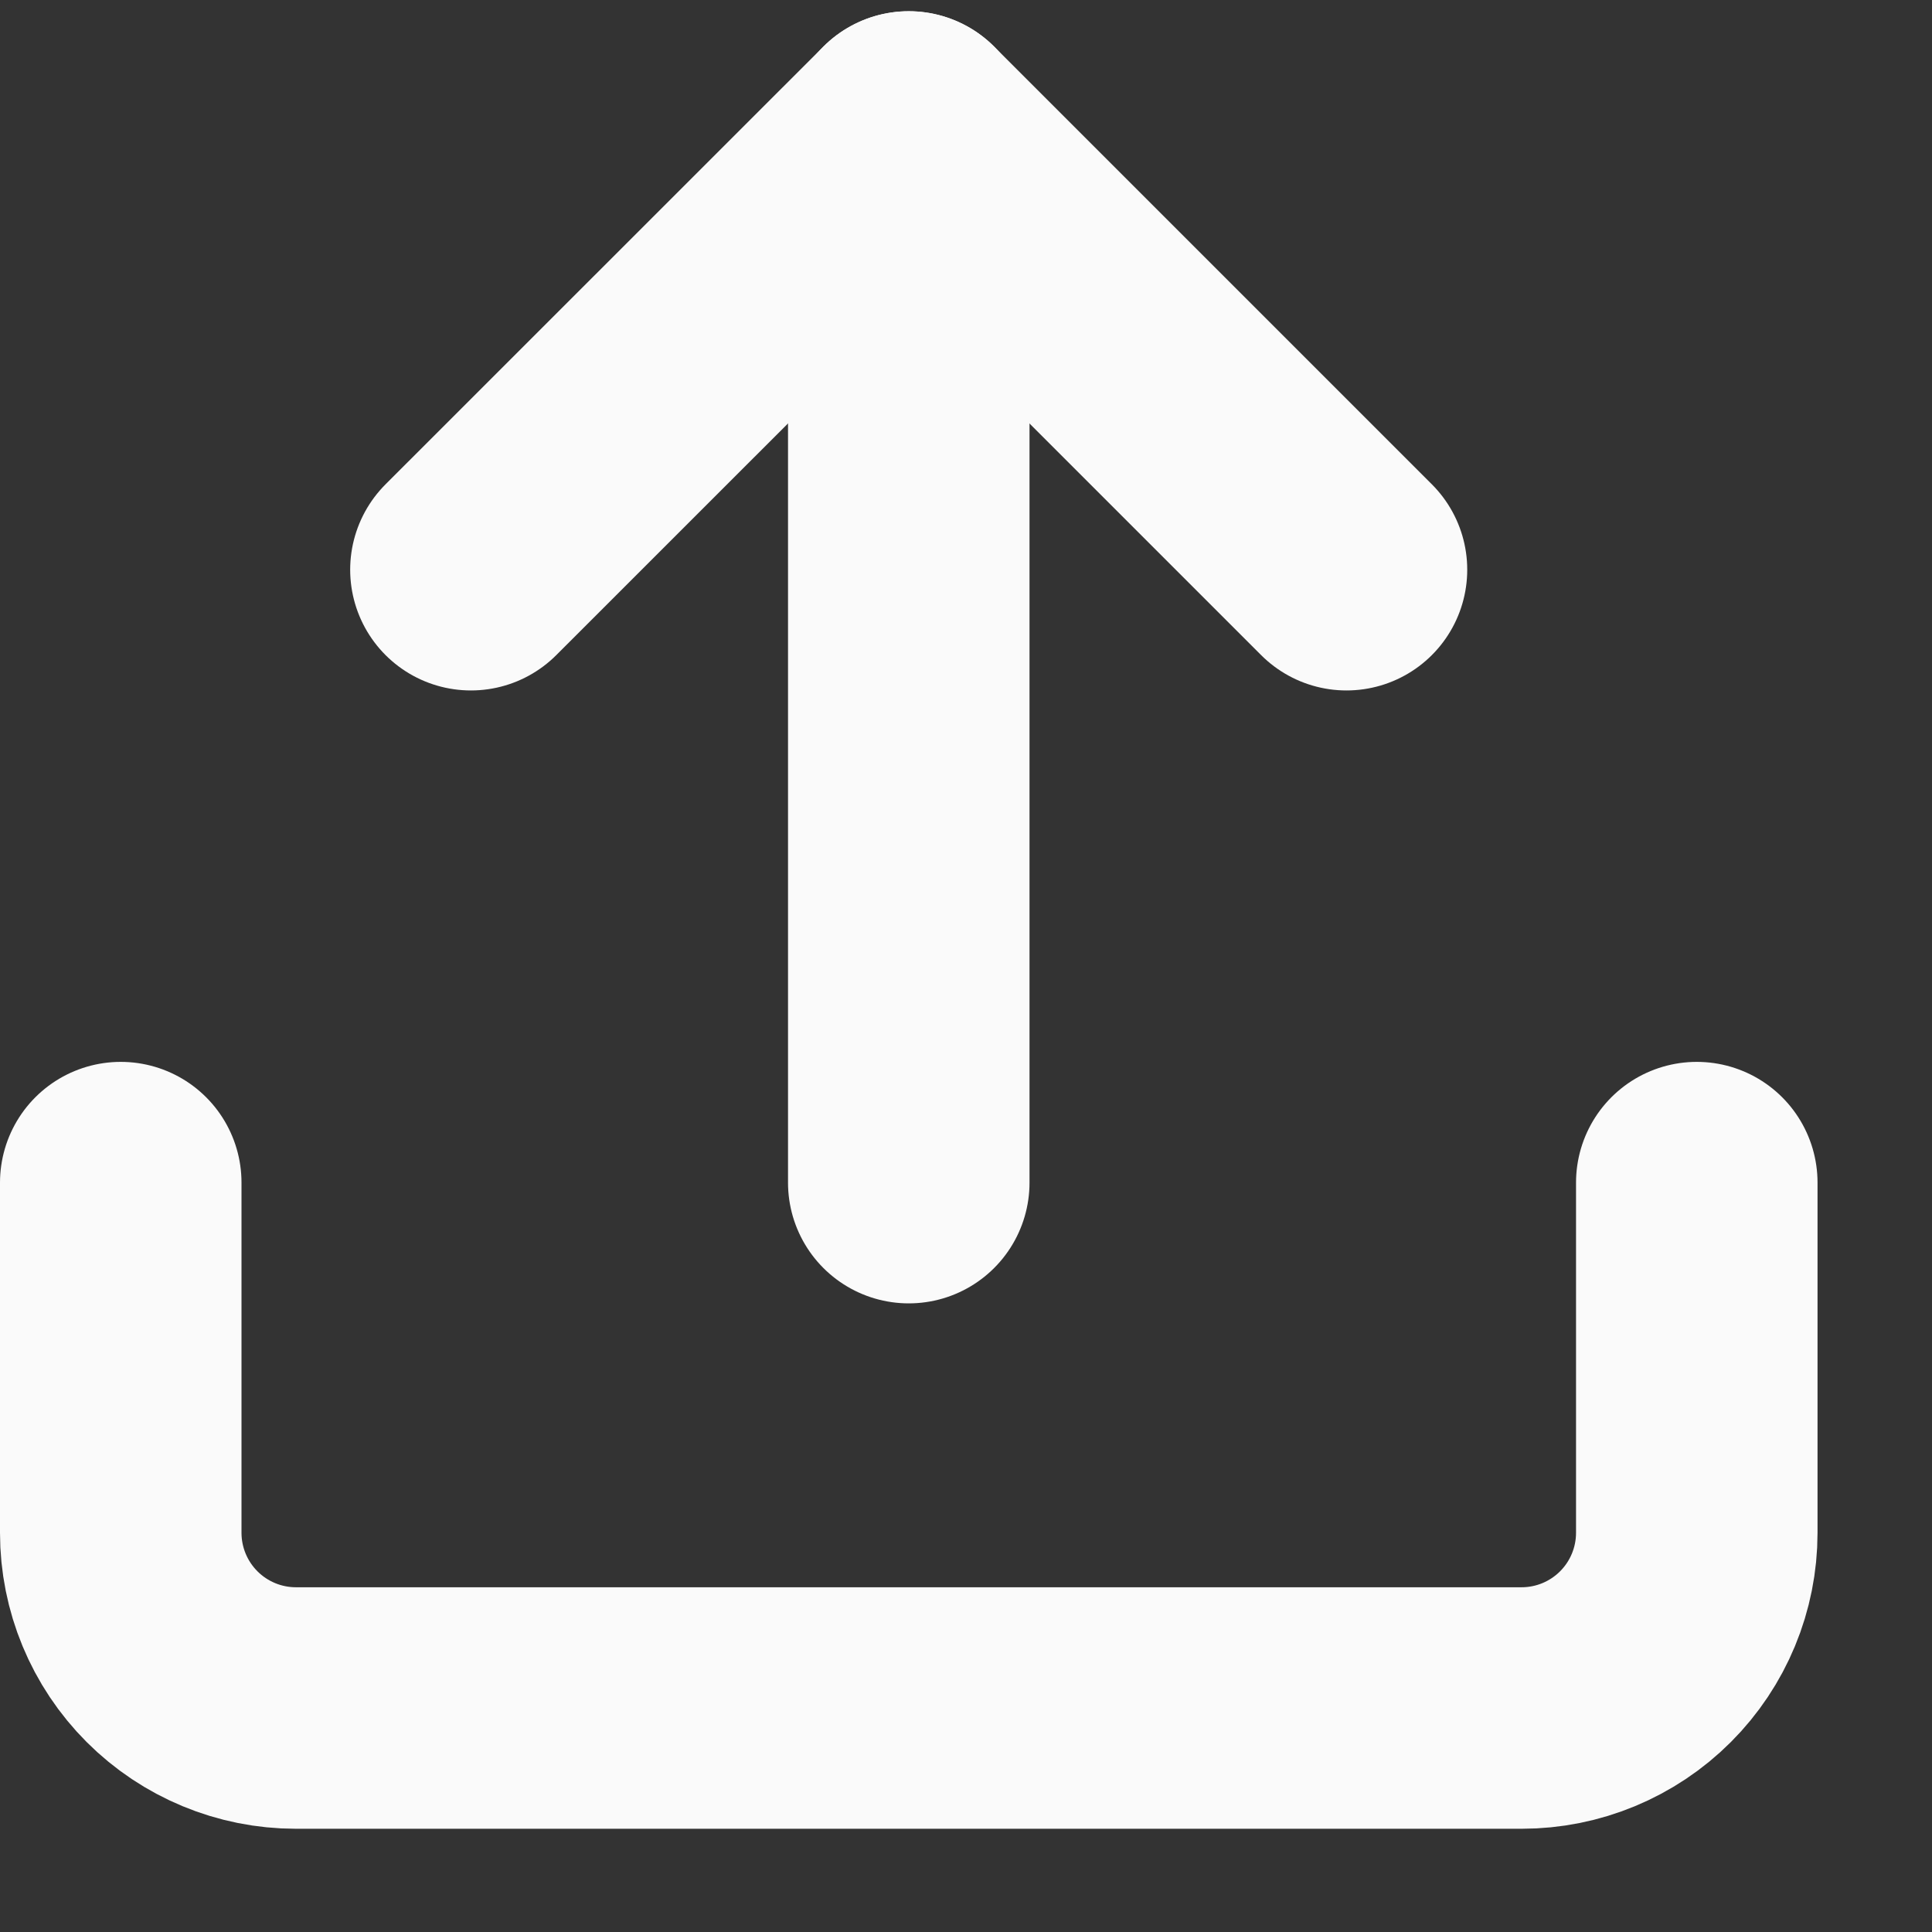
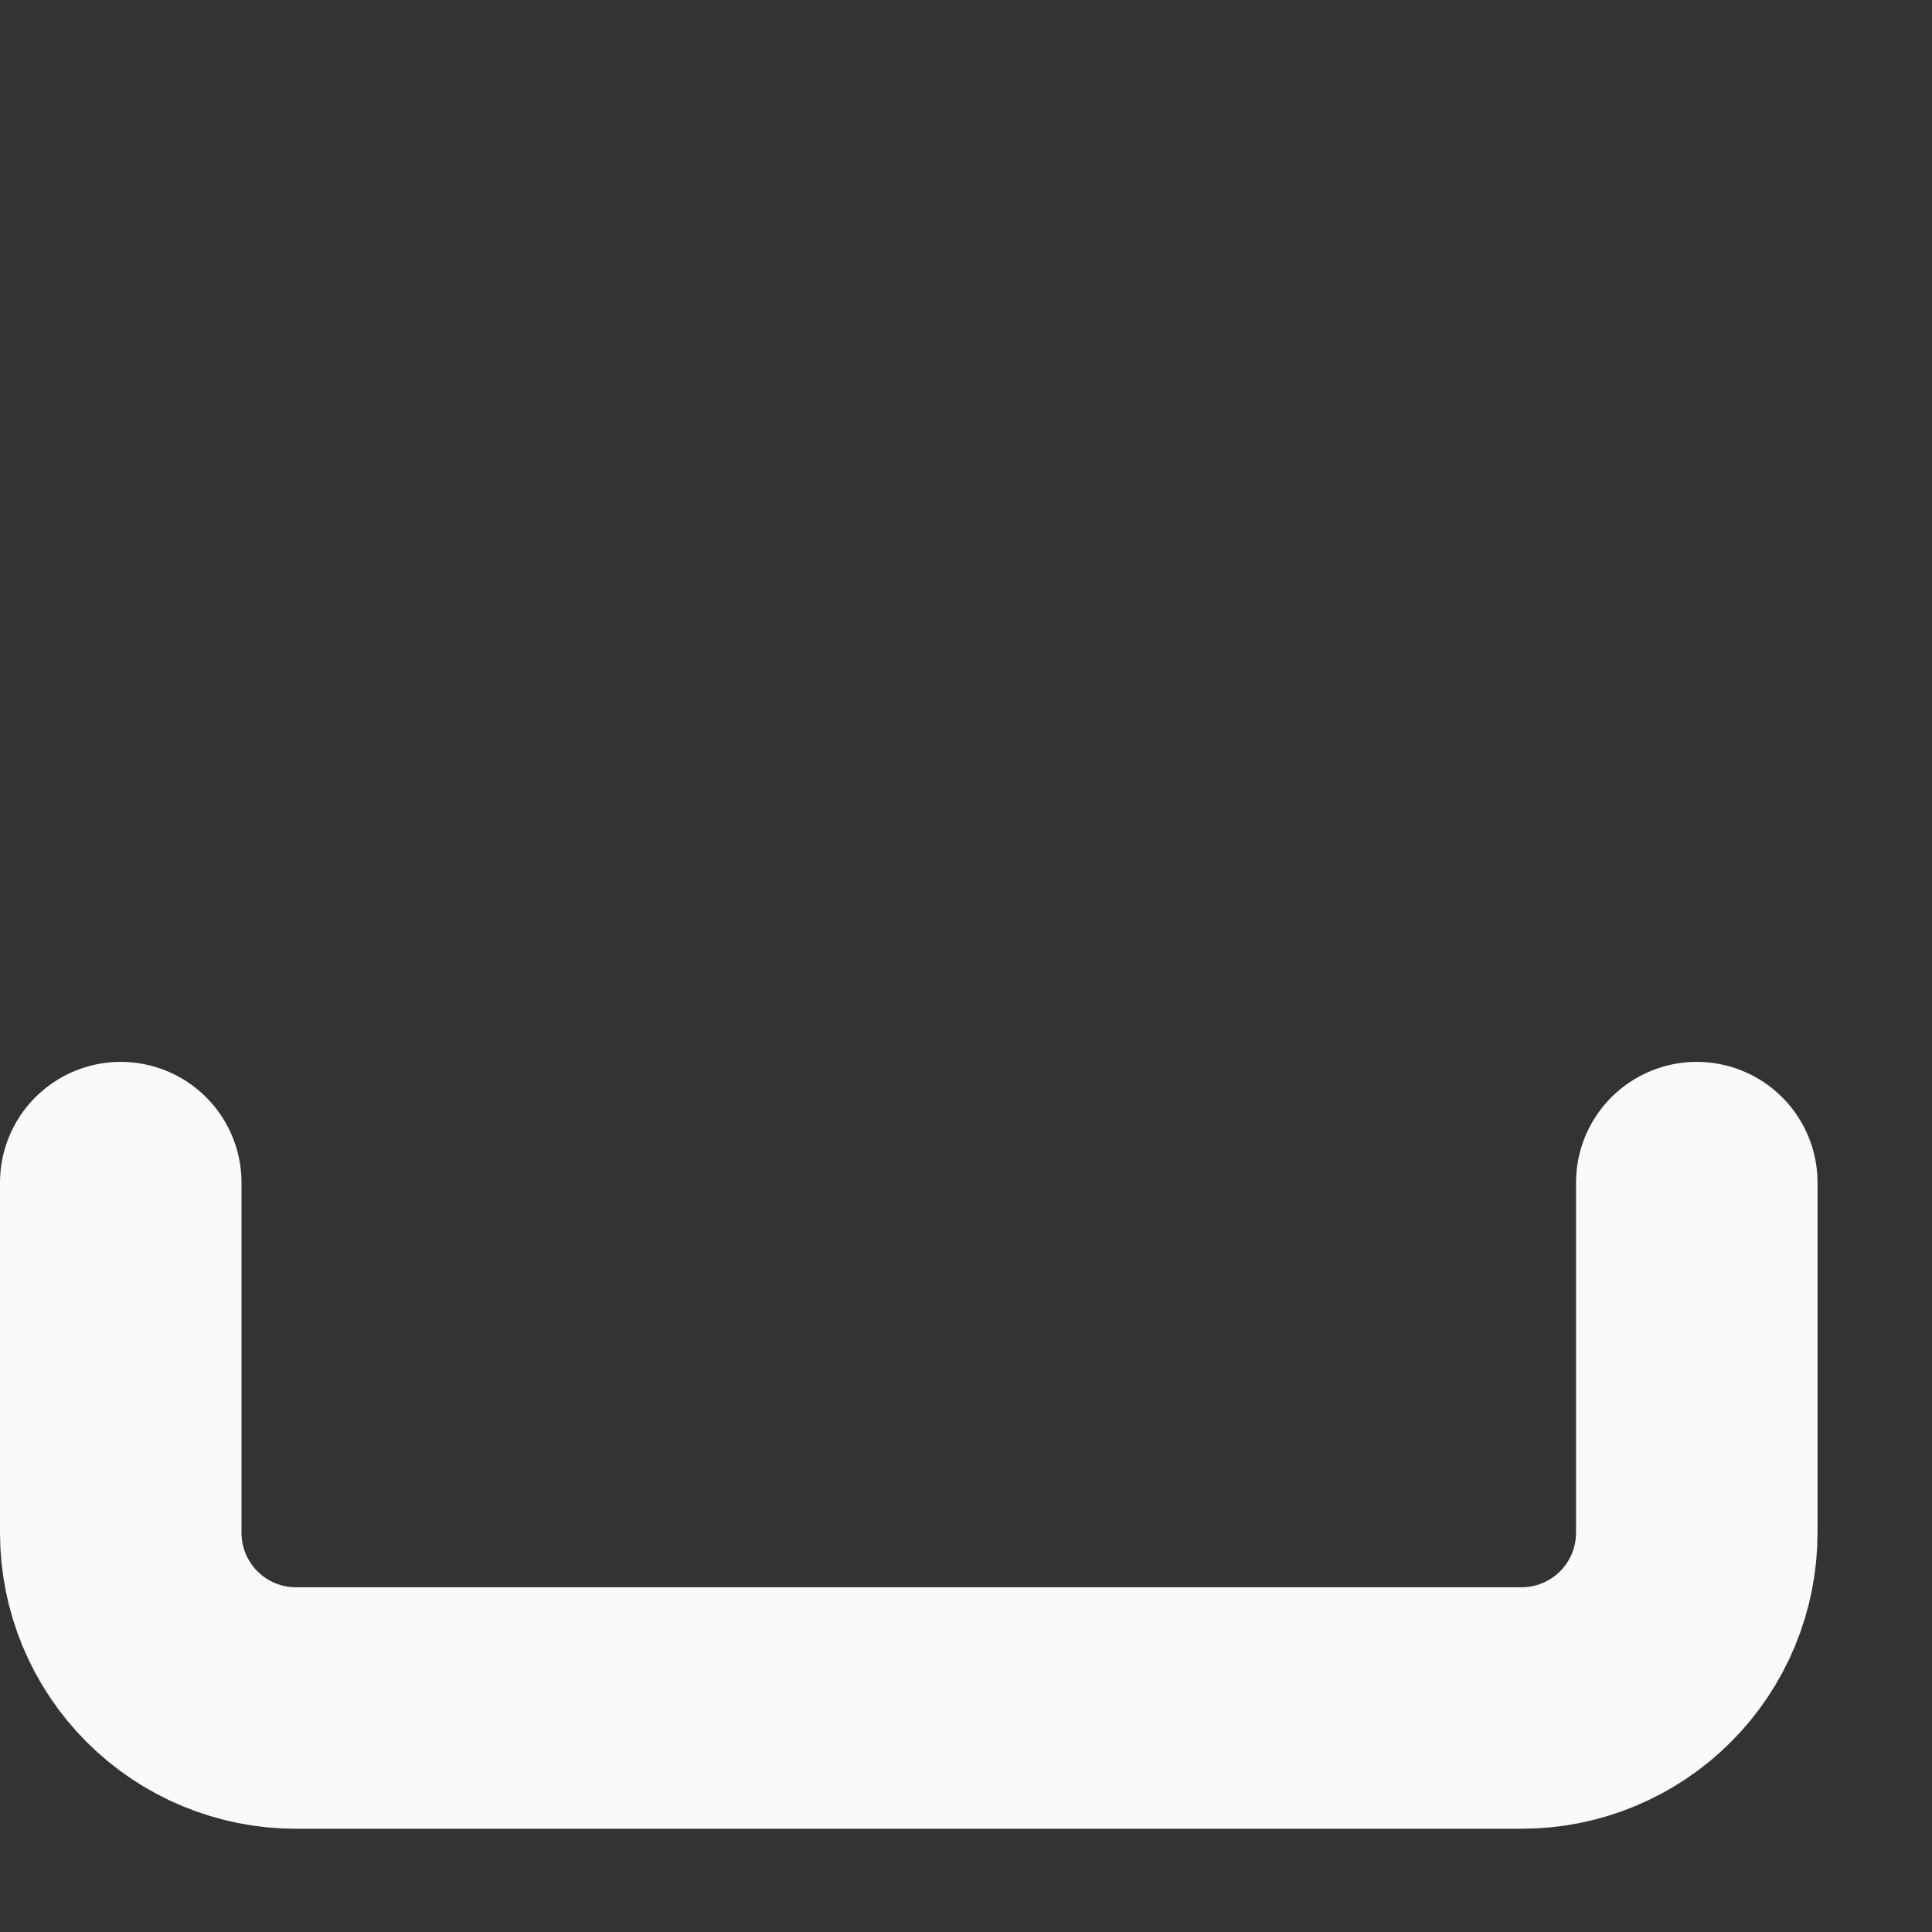
<svg xmlns="http://www.w3.org/2000/svg" width="16" height="16" viewBox="0 0 16 16" fill="none">
  <rect x="0" y="0" width="16" height="16" fill="#333333" stroke="none" />
  <path d="M14.052 9.794V12.694C14.052 13.079 13.899 13.448 13.627 13.72C13.355 13.992 12.986 14.145 12.602 14.145H2.45C2.066 14.145 1.697 13.992 1.425 13.72C1.153 13.448 1 13.079 1 12.694V9.794" stroke="#FAFAFA" stroke-width="2" stroke-linecap="round" stroke-linejoin="round" />
-   <path d="M11.151 4.718L7.526 1.093L3.9 4.718" stroke="#FAFAFA" stroke-width="2" stroke-linecap="round" stroke-linejoin="round" />
-   <path d="M7.526 1.093V9.794" stroke="#FAFAFA" stroke-width="2" stroke-linecap="round" stroke-linejoin="round" />
</svg>